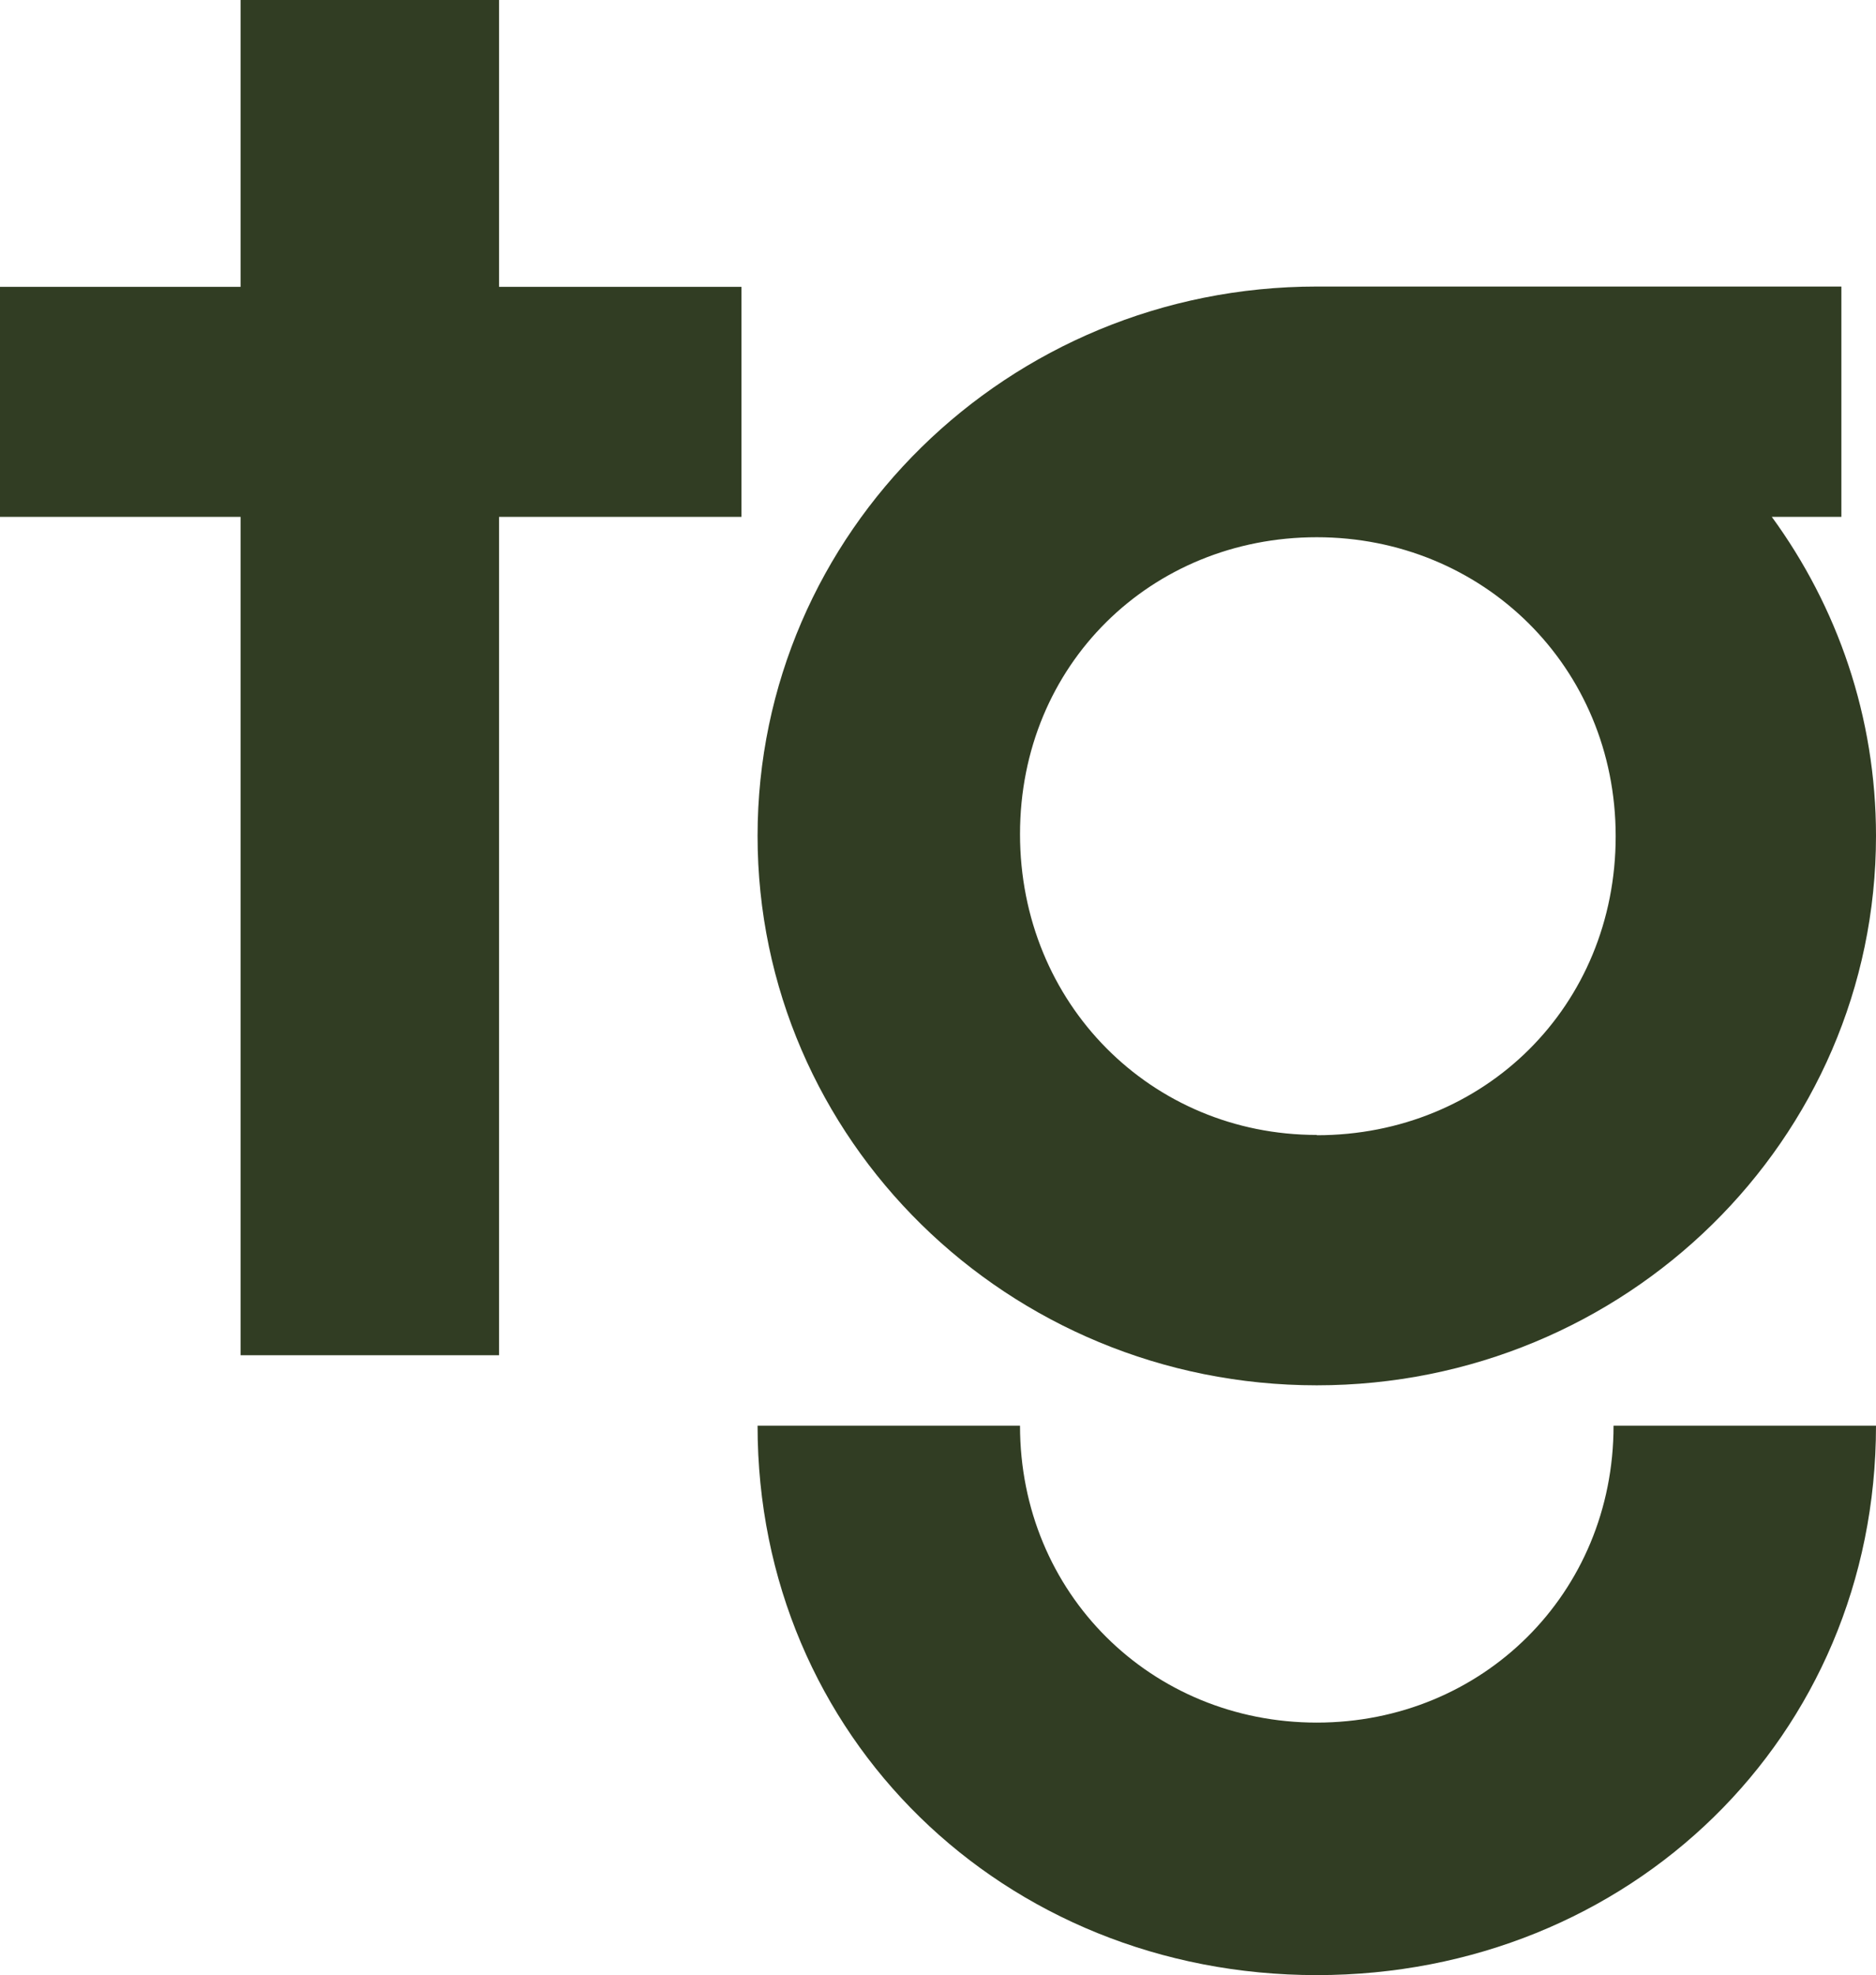
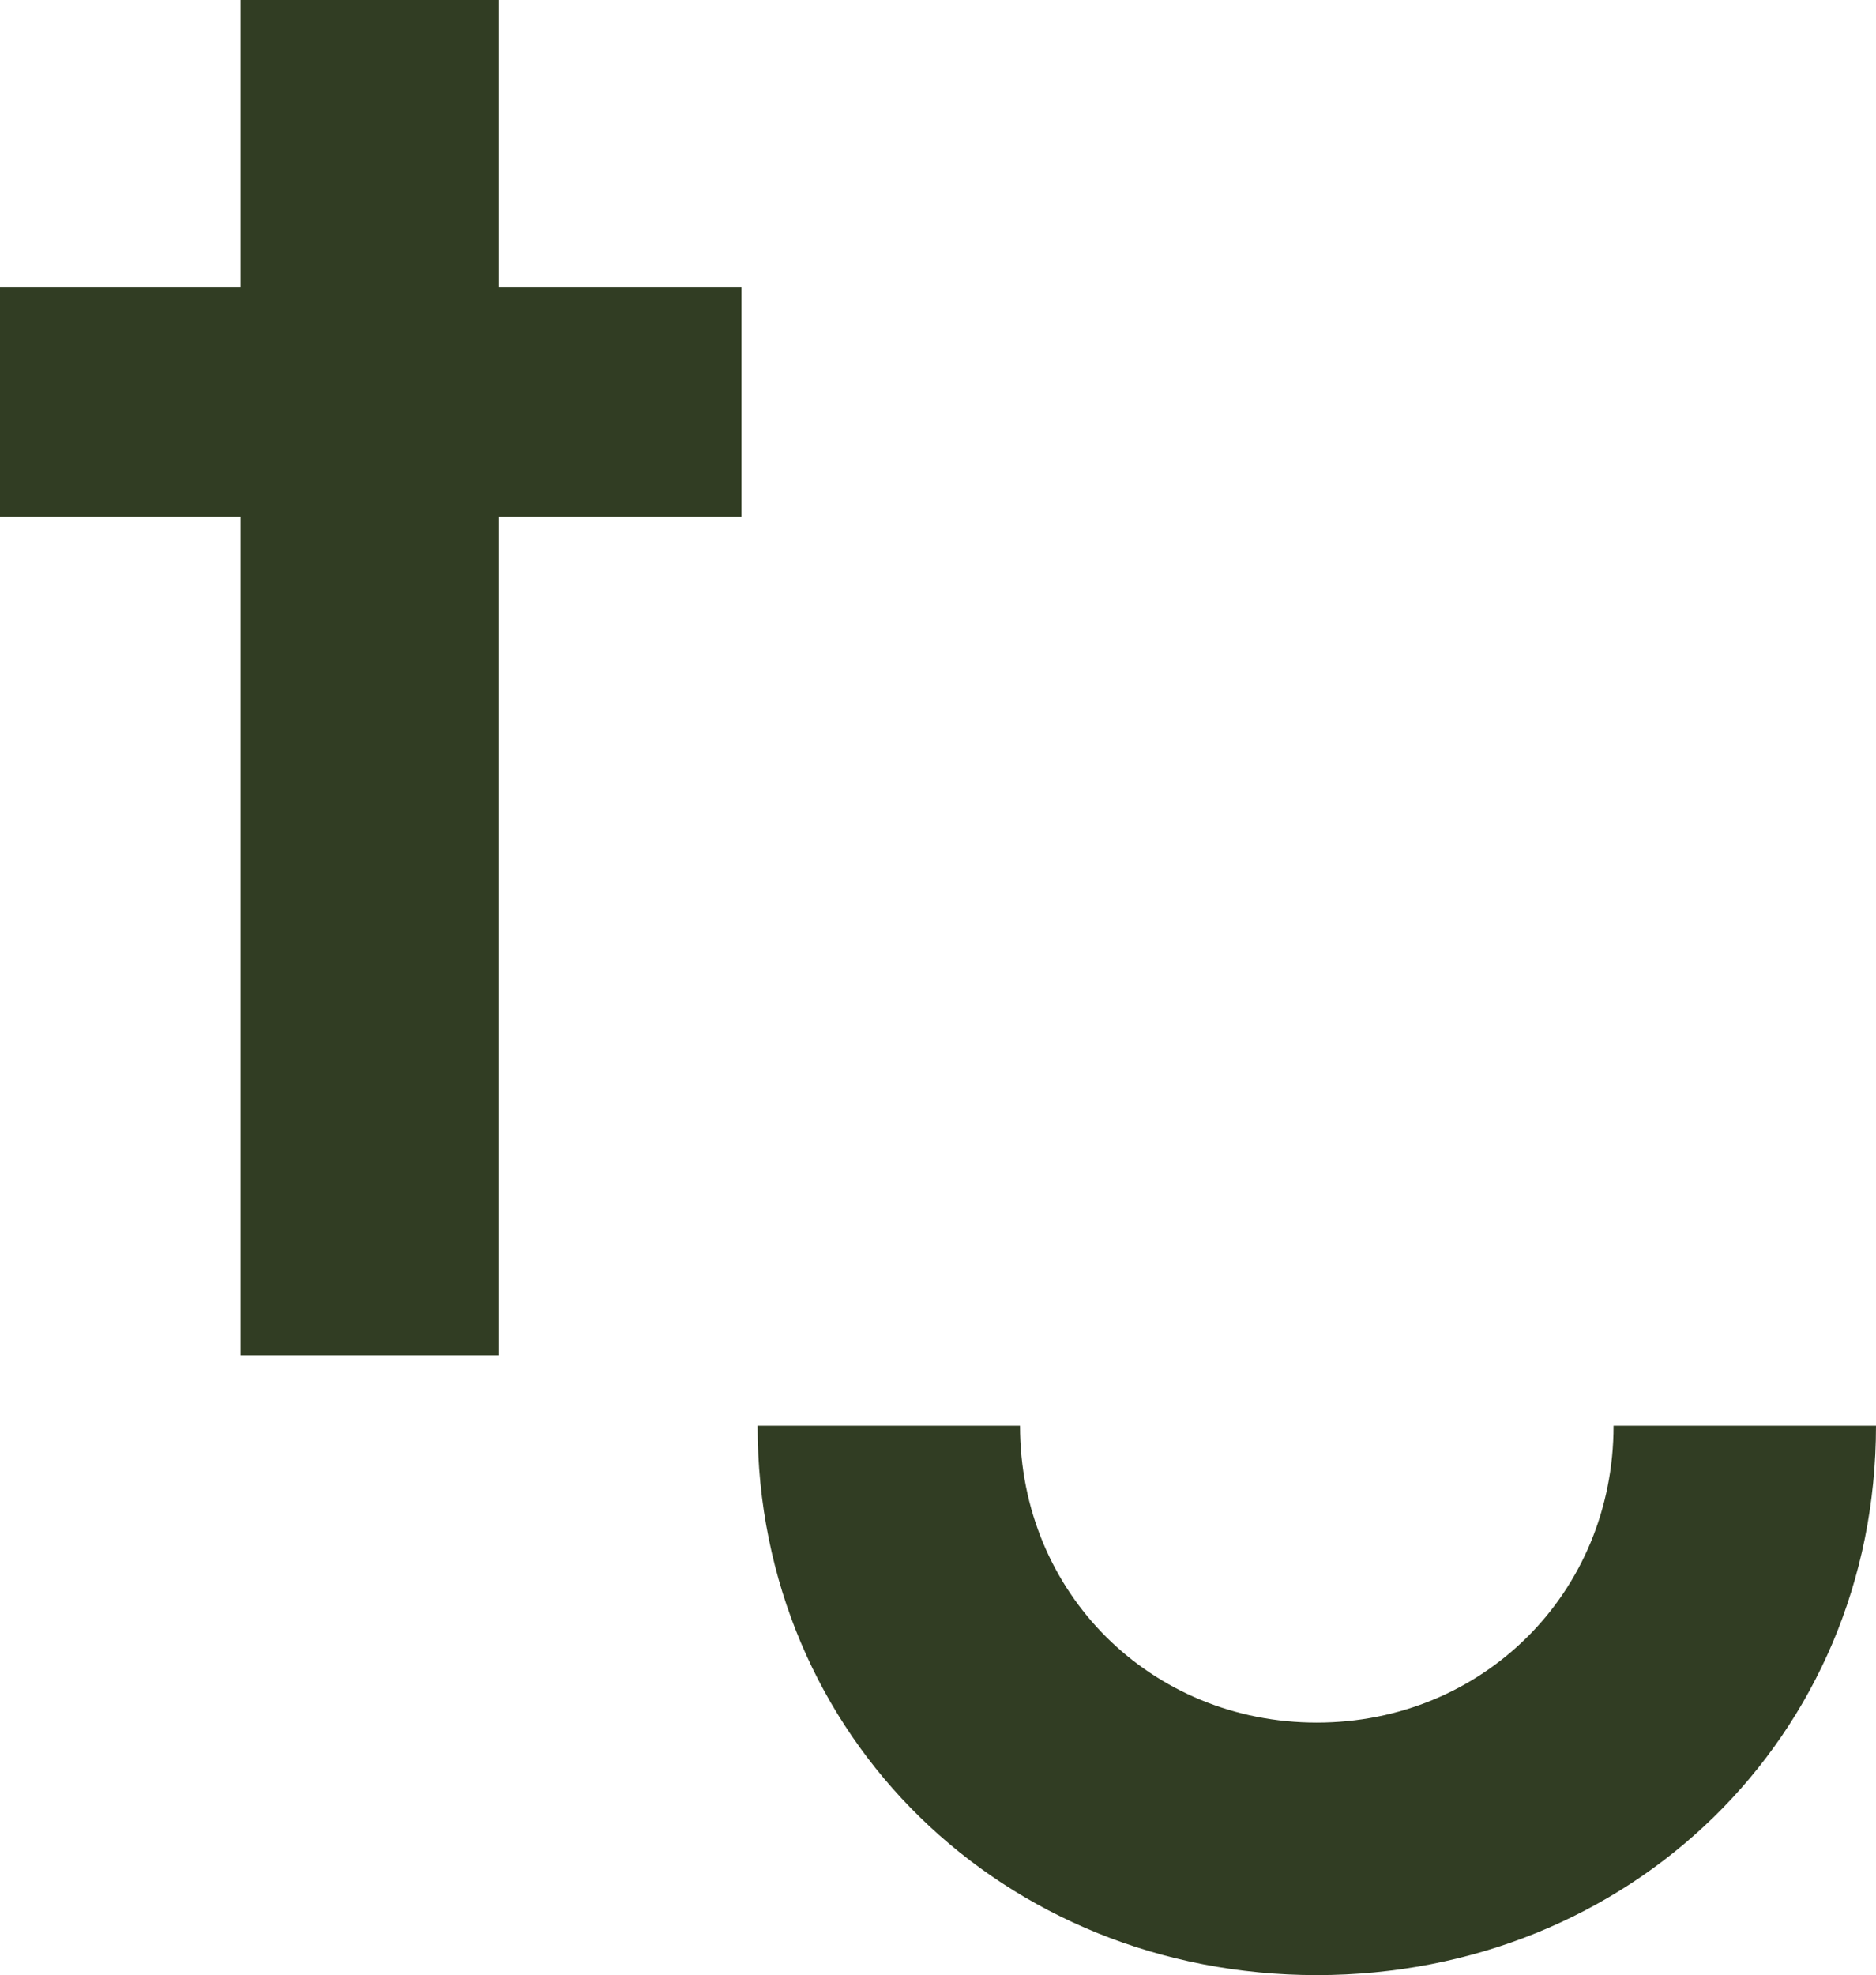
<svg xmlns="http://www.w3.org/2000/svg" id="Layer_1" viewBox="0 0 61.76 65">
  <defs>
    <style> .cls-1 { fill: none; } .cls-2 { clip-path: url(#clippath-1); } .cls-3 { fill: #313d23; } .cls-4 { clip-path: url(#clippath); } </style>
    <clipPath id="clippath">
      <rect class="cls-1" width="61.76" height="65" />
    </clipPath>
    <clipPath id="clippath-1">
      <rect class="cls-1" width="61.76" height="65" />
    </clipPath>
  </defs>
  <g class="cls-4">
    <path class="cls-3" d="M43.35,56.69c-5.45,0-9.77-4.25-9.77-9.77h-8.64c0,10.24,8.11,18.08,18.41,18.08s18.41-7.84,18.41-18.08h-8.64c0,5.52-4.32,9.77-9.77,9.77" />
  </g>
  <polygon class="cls-3" points="7.92 0 7.92 9.44 0 9.44 0 17.01 7.92 17.01 7.92 44.6 16.43 44.6 16.43 17.01 24.41 17.01 24.41 9.44 16.43 9.44 16.43 0 7.92 0" />
  <g class="cls-2">
-     <path class="cls-3" d="M43.35,37.35c-5.45,0-9.77-4.32-9.77-9.9s4.32-9.77,9.77-9.77,9.84,4.25,9.84,9.84-4.32,9.84-9.84,9.84M60.62,17.01v-7.58h-17.24s-.02,0-.03,0c-10.17,0-18.41,8.09-18.41,18.08s8.24,18.08,18.41,18.08,18.41-8.09,18.41-18.08c0-3.92-1.27-7.54-3.43-10.5h2.29Z" />
-   </g>
+     </g>
</svg>